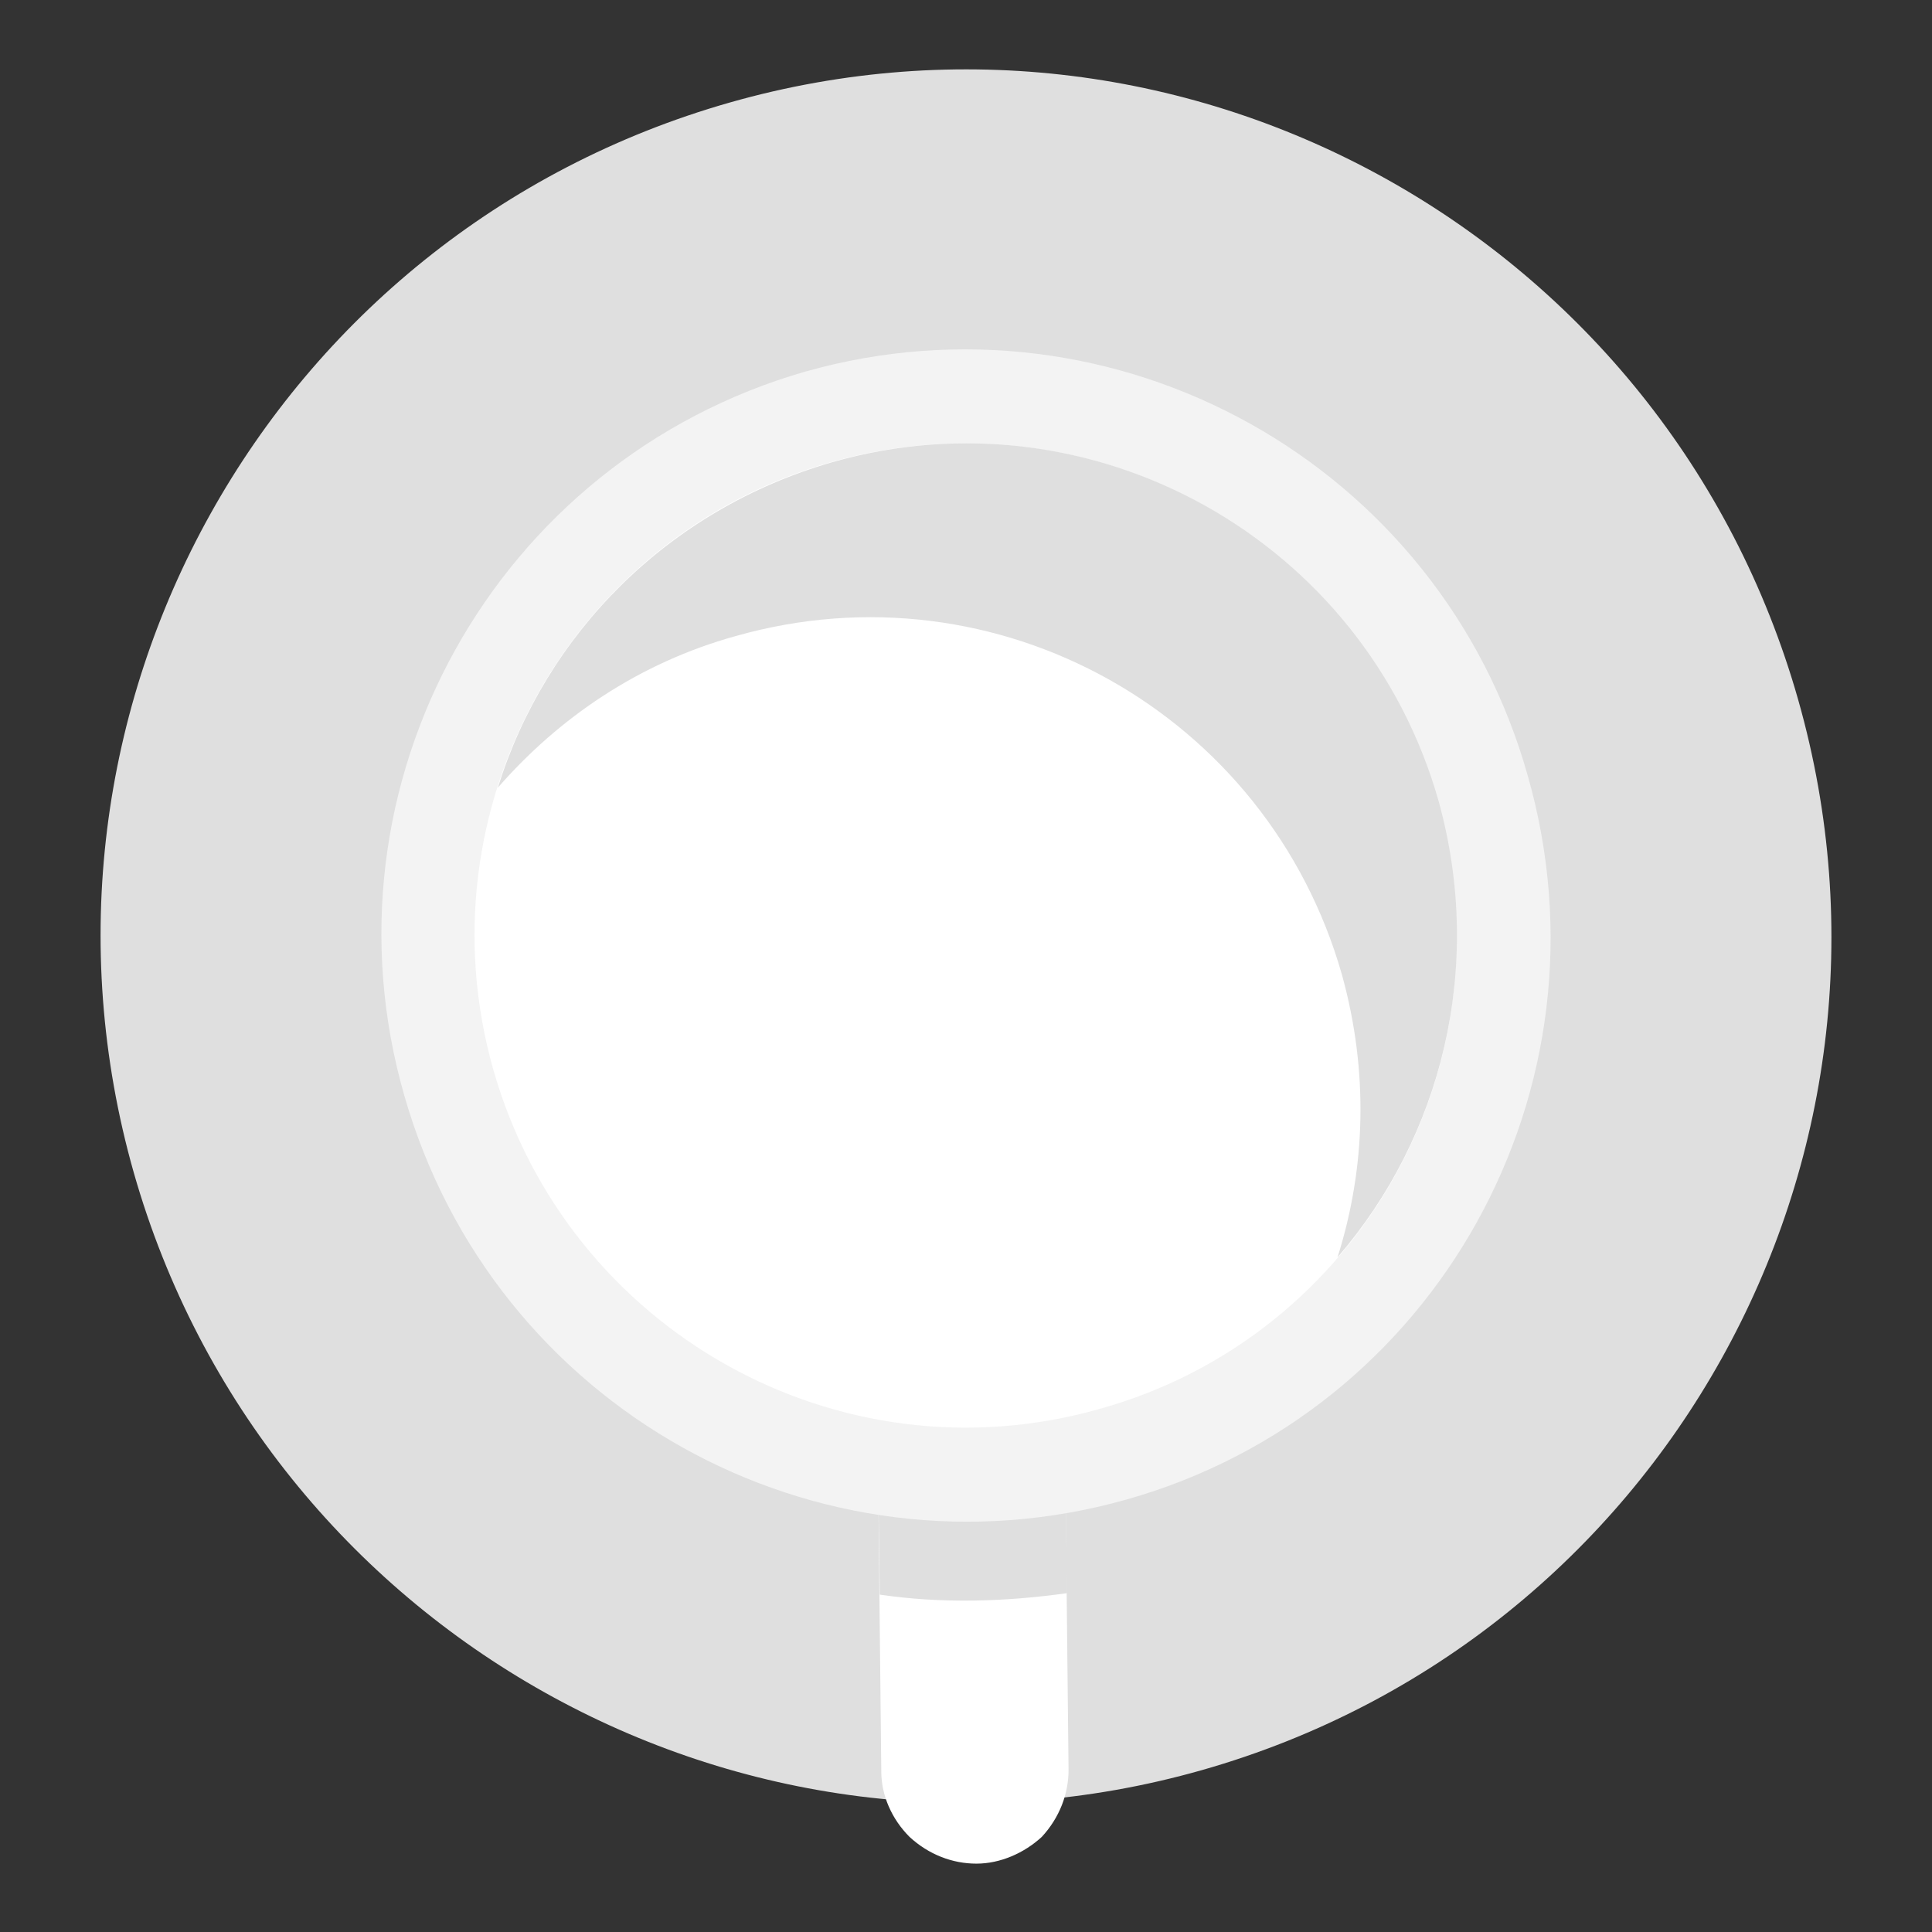
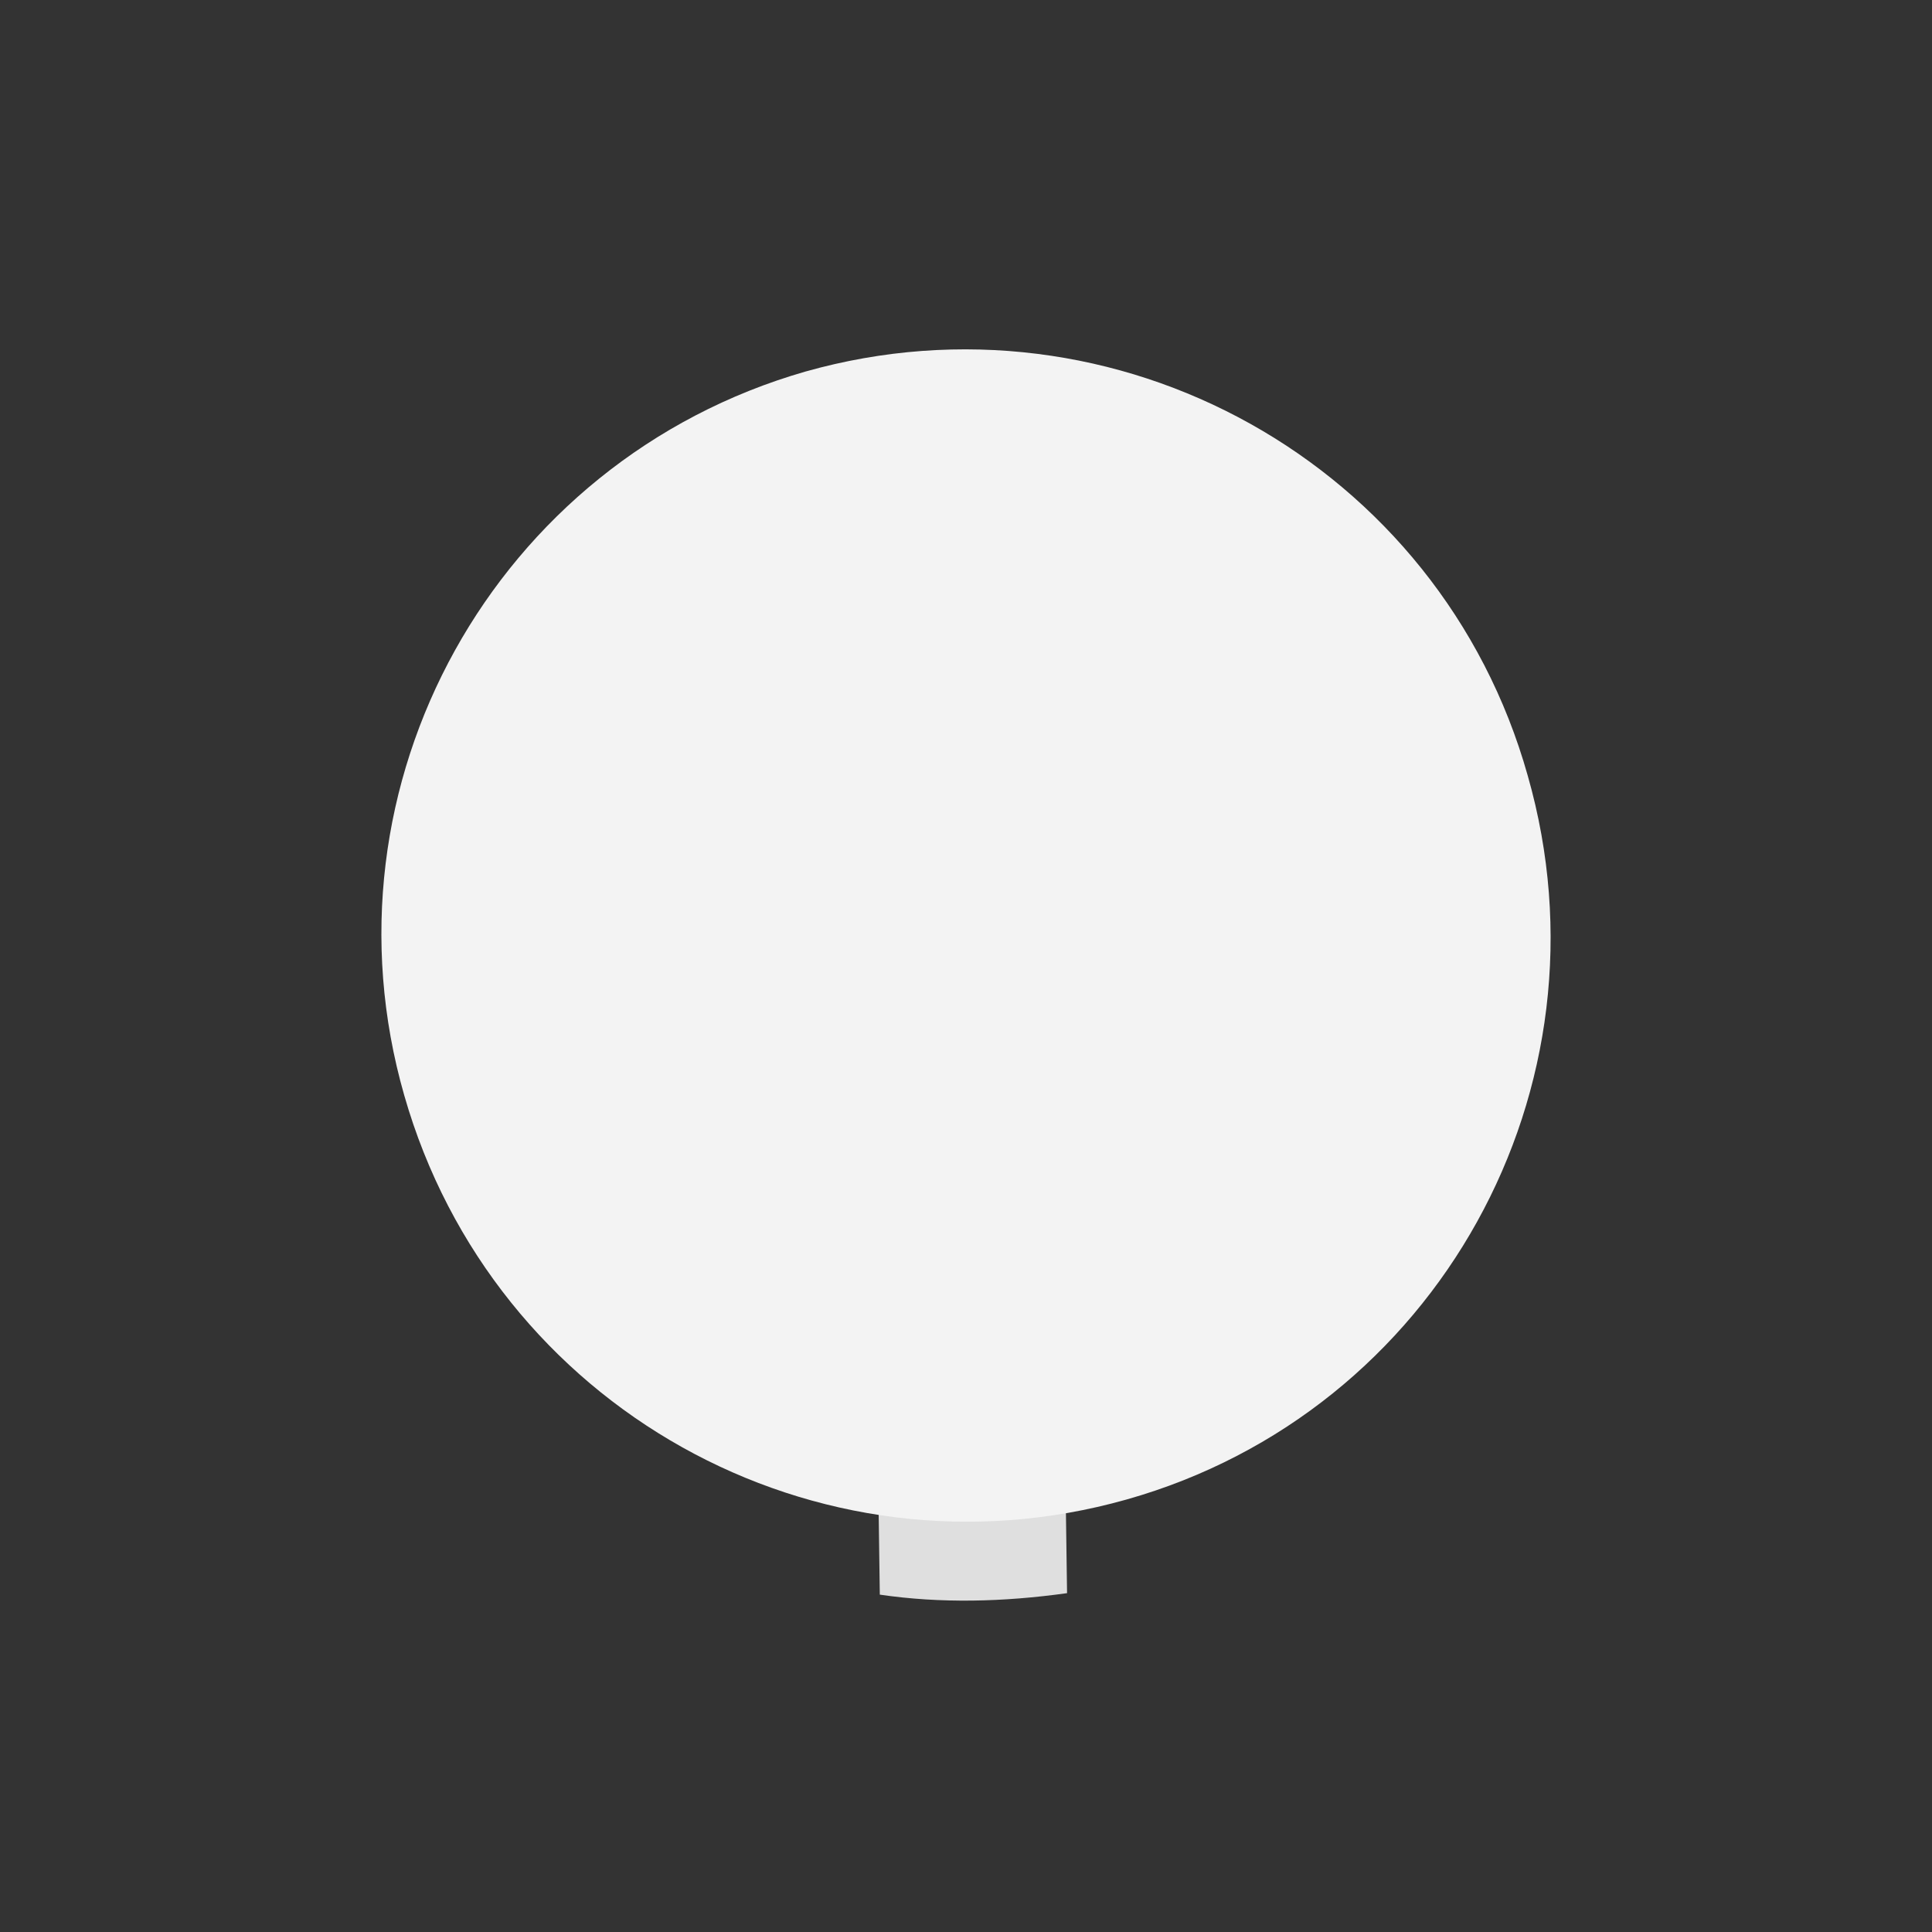
<svg xmlns="http://www.w3.org/2000/svg" version="1.1" id="Layer_1" x="0px" y="0px" viewBox="0 0 130 130" enable-background="new 0 0 130 130" xml:space="preserve">
  <rect x="0" y="0" width="130" height="130" fill="#333333" stroke="none" />
  <g>
    <g id="coffee_1_">
-       <path fill="#dfdfdf" d="M80.9,119.1C50,127.9,17.8,109.8,9,78.9c-8.8-31,9.2-63.2,40.1-72C80-1.9,112.2,16.1,121,47.1    C129.8,78.1,111.8,110.3,80.9,119.1z" />
-       <path fill="#FFFFFF" d="M65.7,125.4c-1.6,0-3.2-0.6-4.5-1.8c-1.2-1.2-1.9-2.8-1.9-4.4l-0.2-18.9l12.6-0.1l0.2,18.9    c0,1.6-0.6,3.2-1.8,4.5C68.9,124.7,67.3,125.4,65.7,125.4z" />
      <path fill="#dfdfdf" d="M71.7,100.1l-12.6,0.1l0.1,7.1c4.1,0.6,8.3,0.5,12.6-0.1L71.7,100.1z" />
      <path fill="#f3f3f3" d="M75.8,100.9c-20.9,5.9-42.6-6.2-48.6-27.2C21.2,52.8,33.3,31,54.2,25c20.9-5.9,42.7,6.2,48.6,27.2    C108.8,73.2,96.7,95,75.8,100.9z" />
-       <path fill="#fff" d="M74,94.8c-17.6,5-35.8-5.3-40.8-22.8c-5-17.6,5.2-35.9,22.7-40.9c17.6-5,35.8,5.2,40.8,22.8    C101.8,71.5,91.6,89.9,74,94.8z" />
-       <path fill="#dfdfdf" d="M49.5,42.8c17.6-5,35.8,5.2,40.8,22.8c1.8,6.5,1.6,13-0.3,19c7-8.1,9.9-19.5,6.8-30.7    c-5-17.6-23.3-27.8-40.8-22.8C44.9,34.3,36.7,42.7,33.5,53C37.6,48.3,43,44.6,49.5,42.8z" />
    </g>
  </g>
</svg>